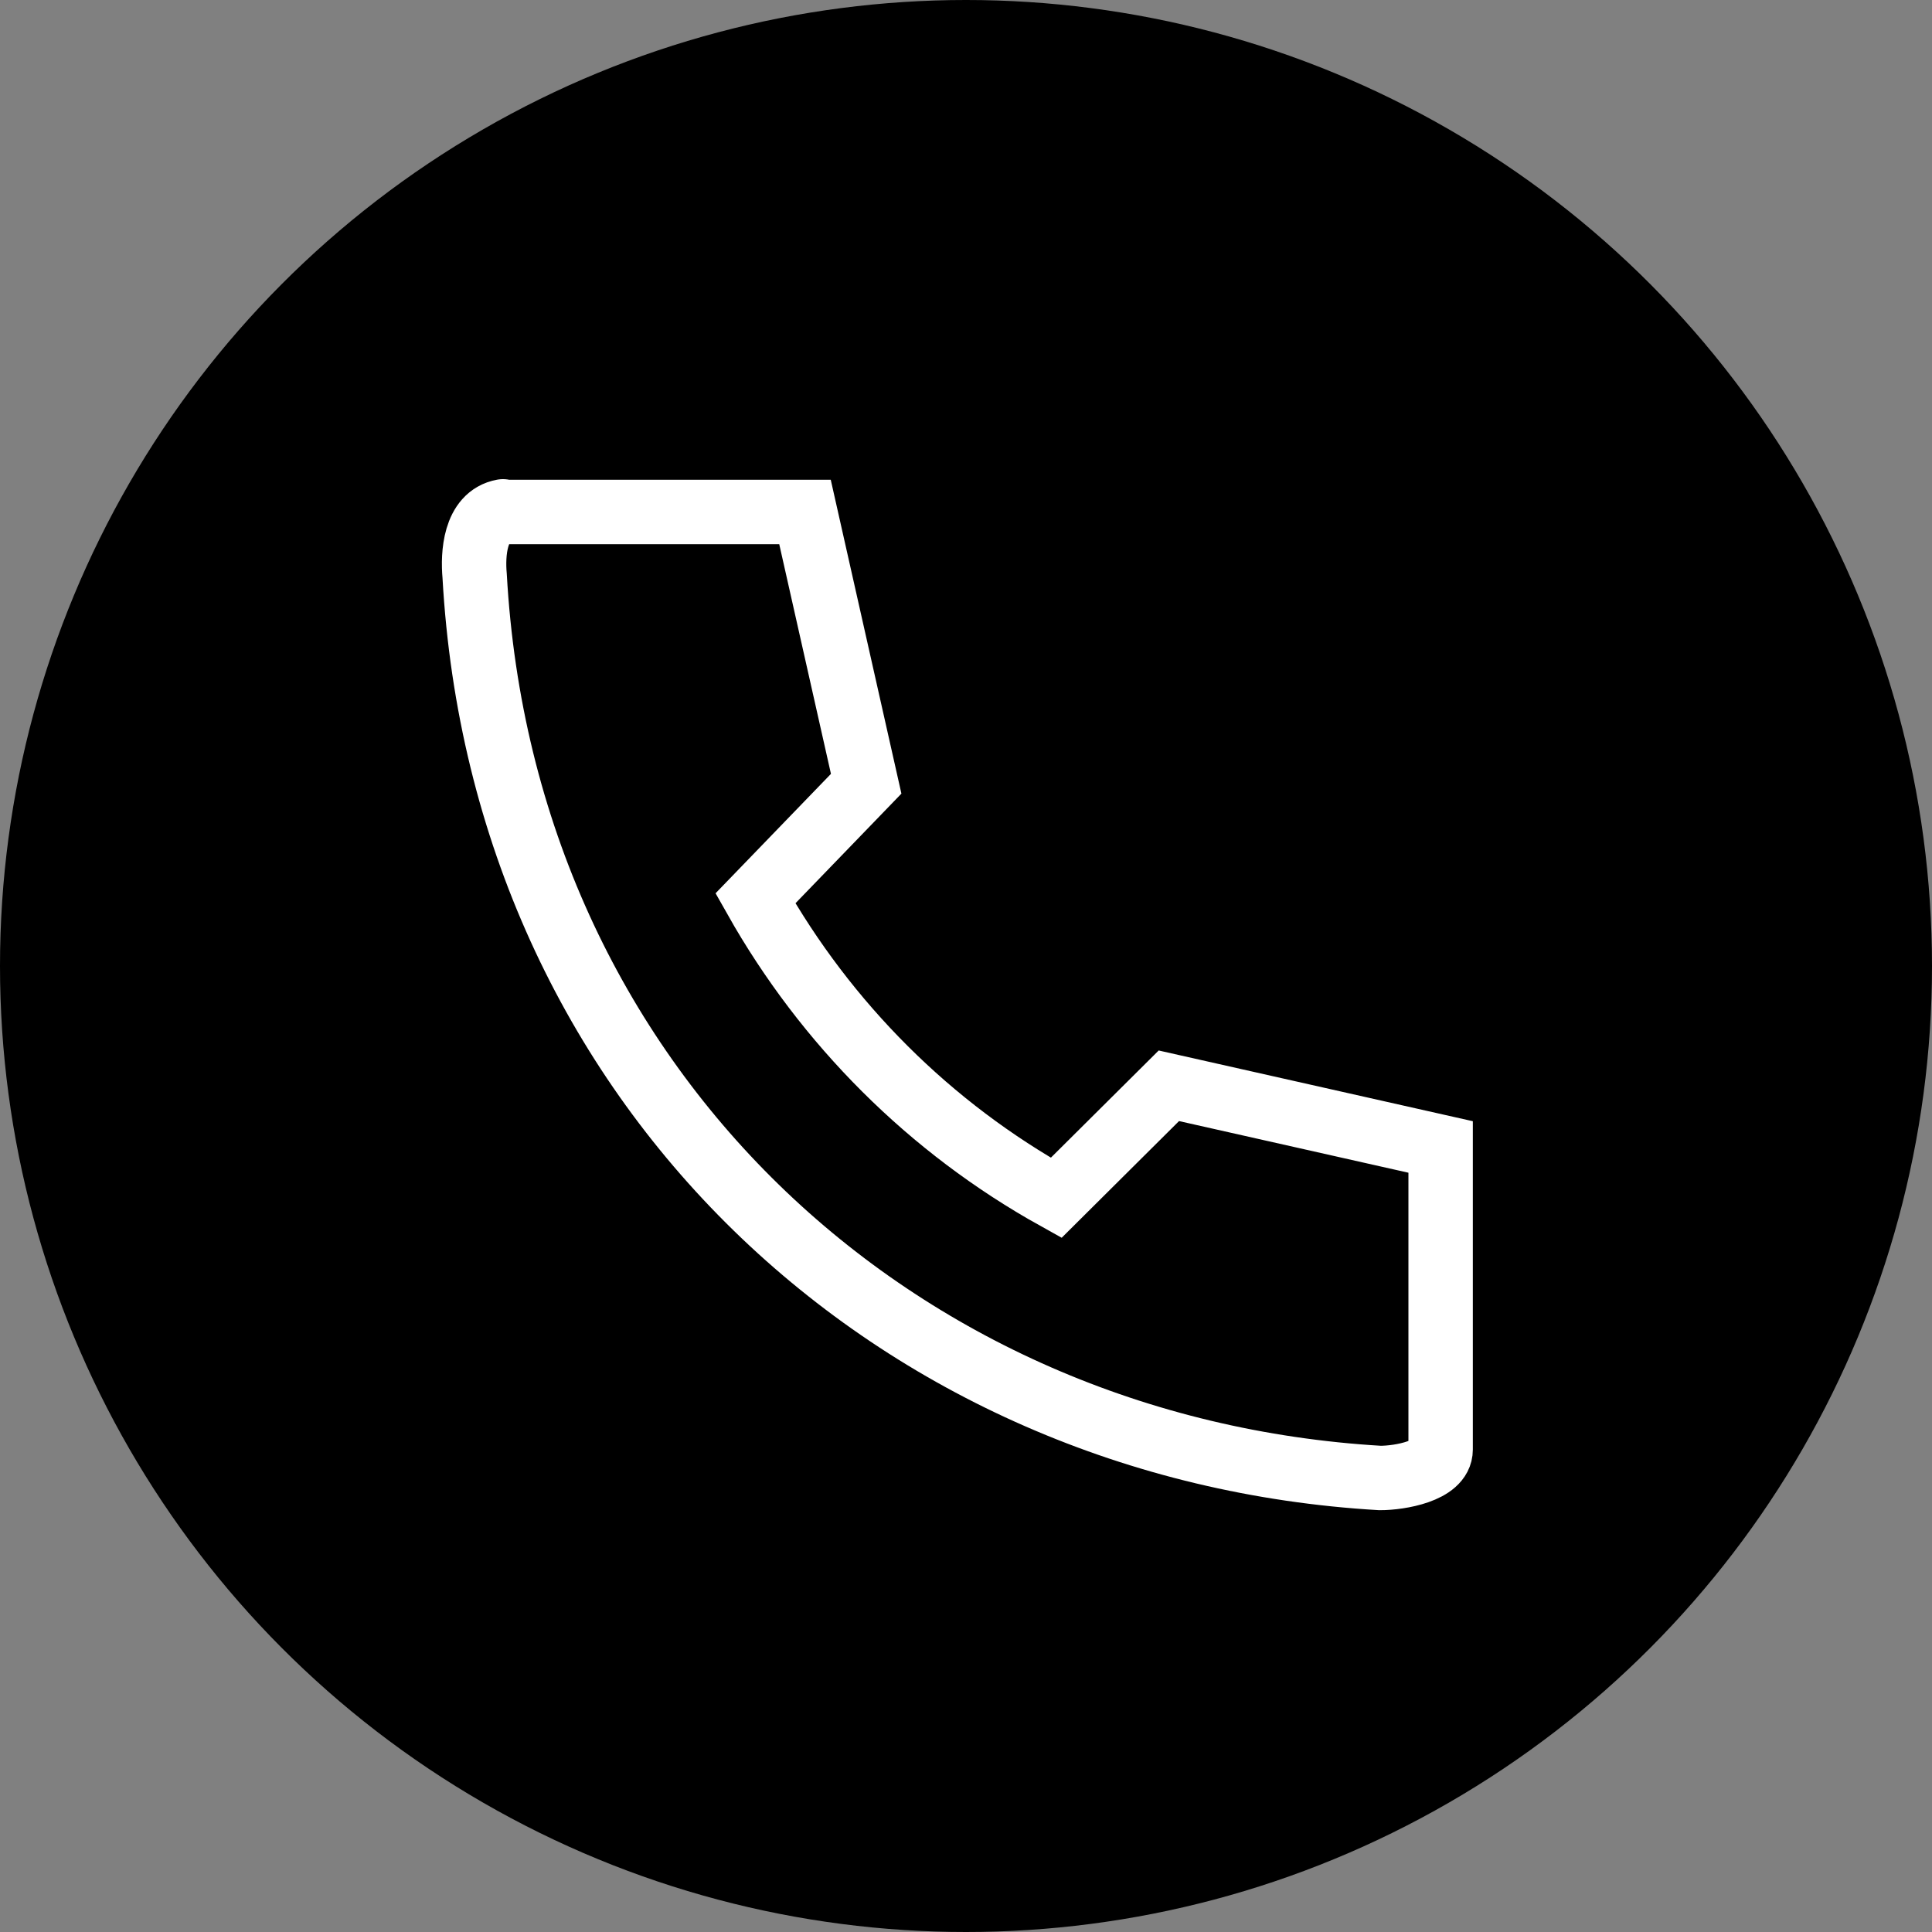
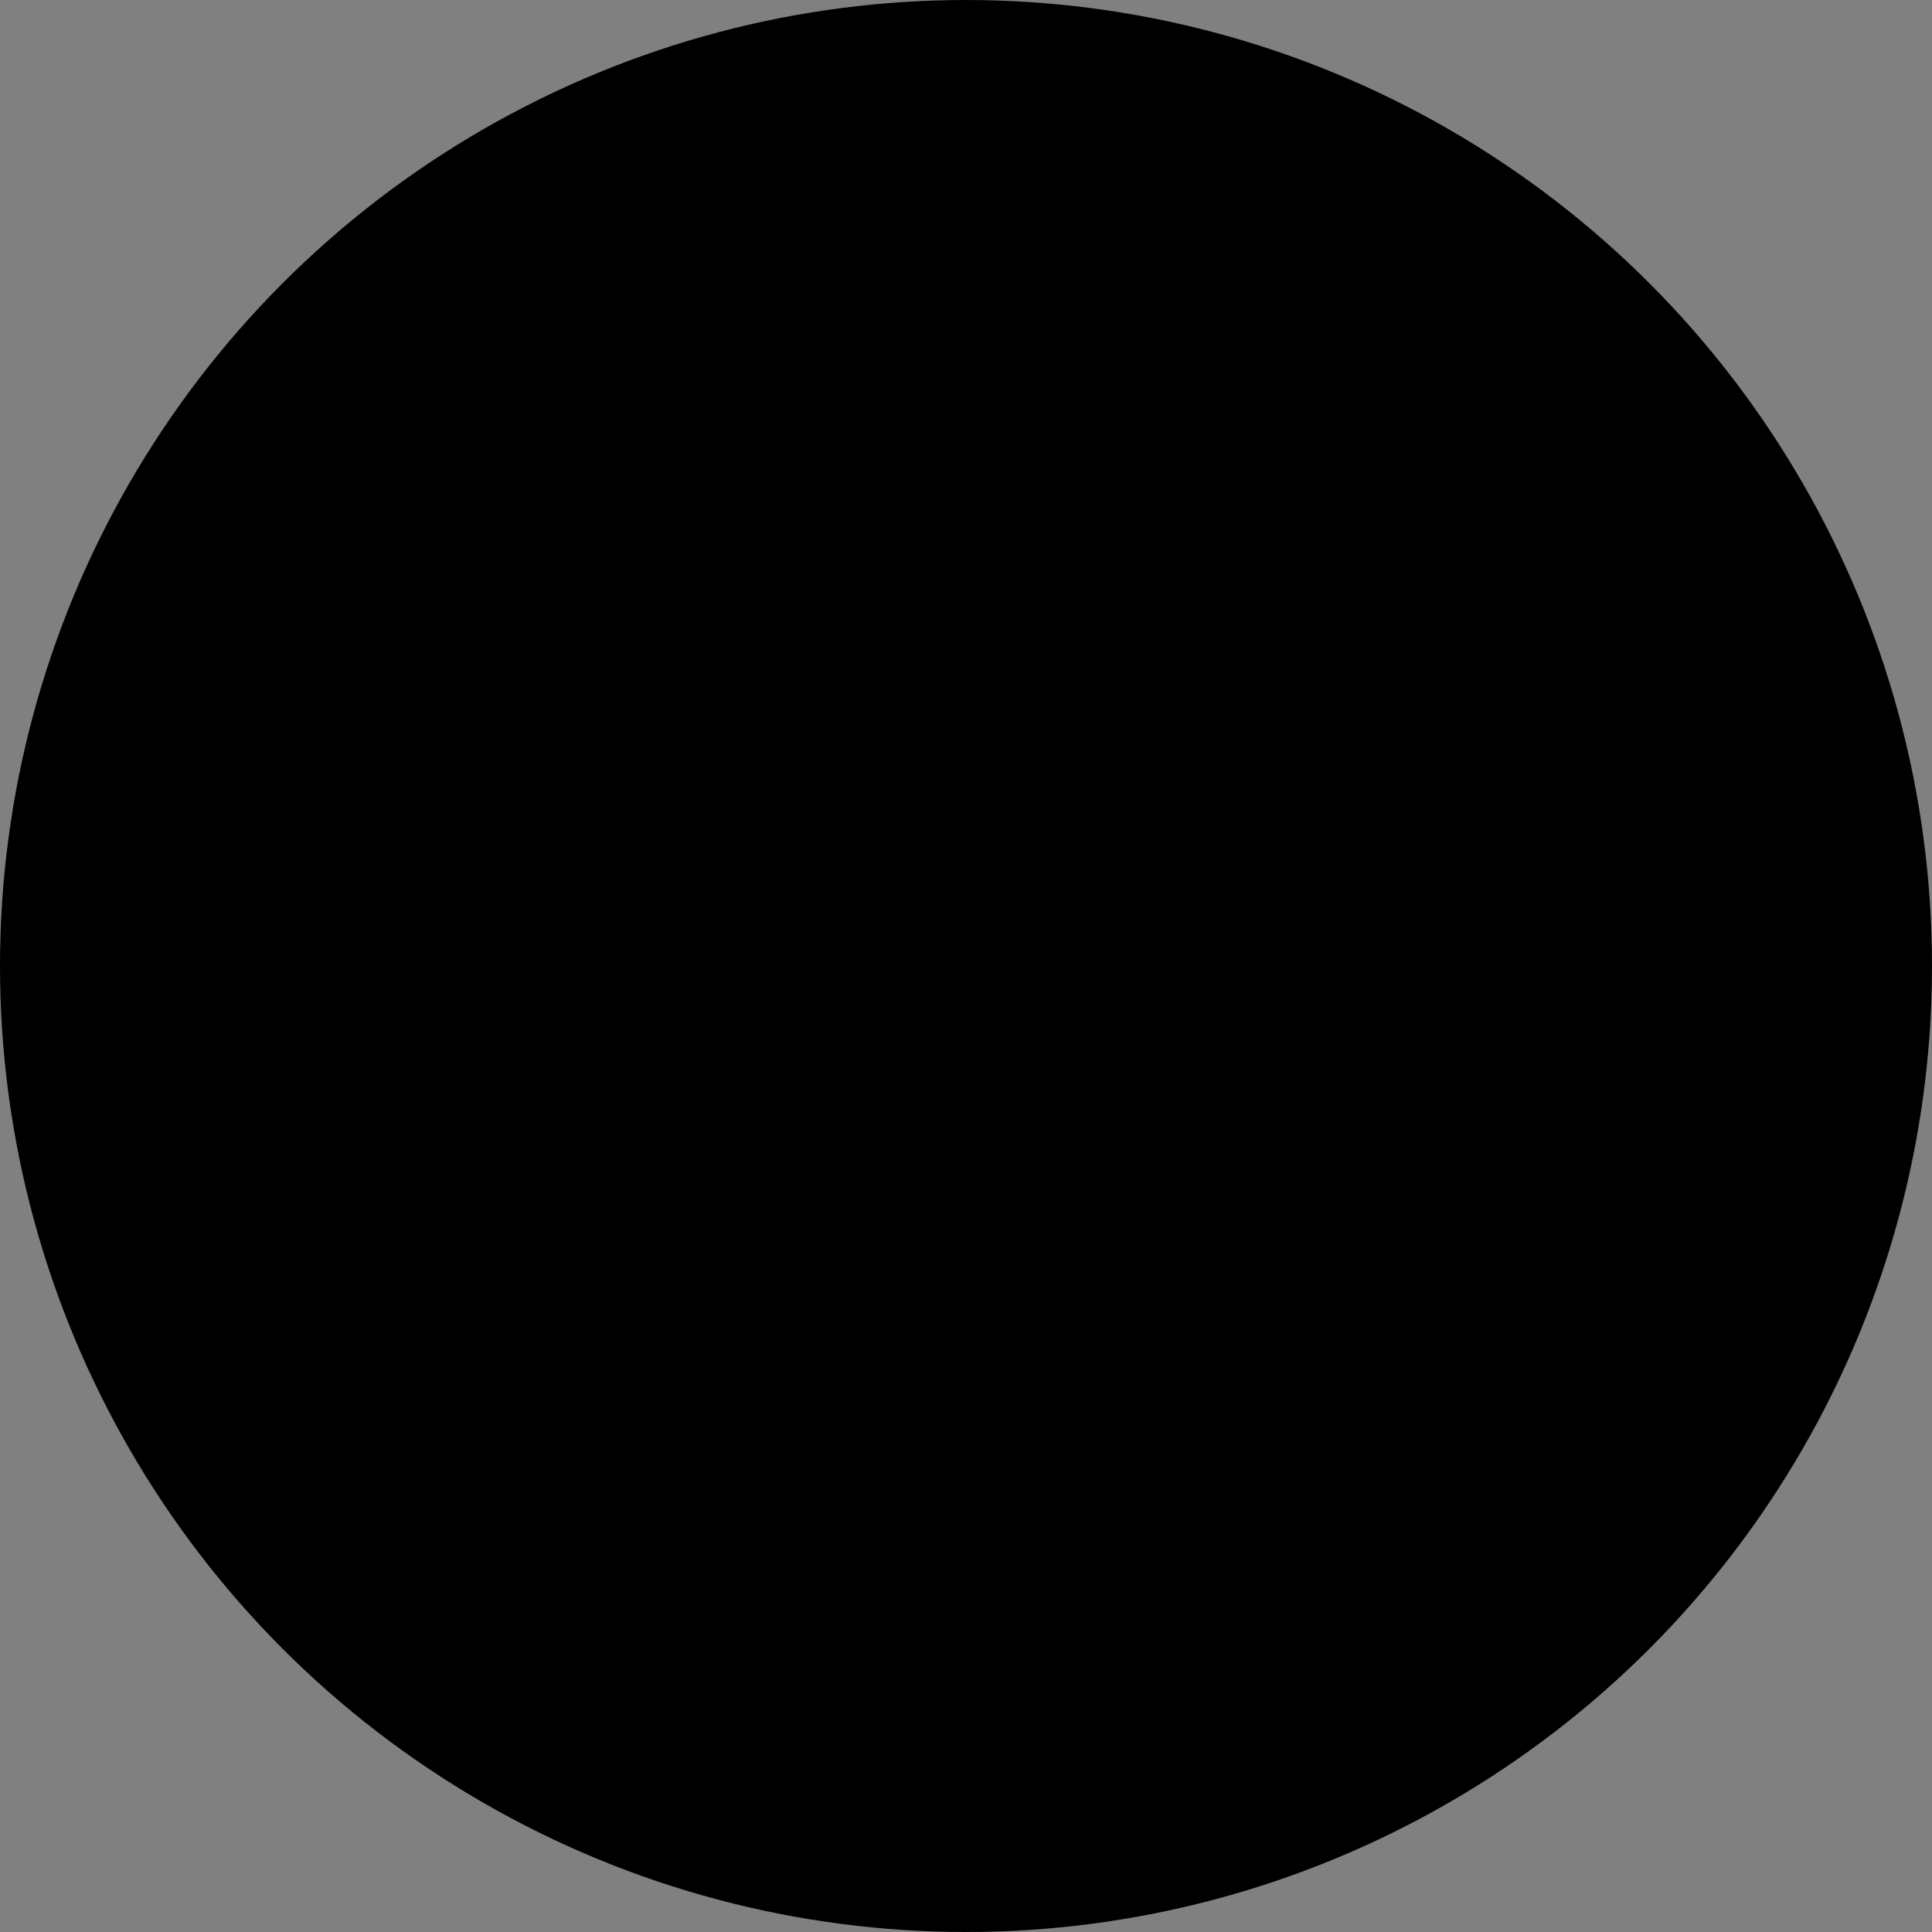
<svg xmlns="http://www.w3.org/2000/svg" id="_レイヤー_1" version="1.1" viewBox="0 0 30 30">
  <rect x="0" y="0" width="30" height="30" fill="#808080" stroke="none" />
  <defs>
    <style>
      .st0 {
        fill: none;
        stroke: #fff;
        stroke-linecap: round;
        stroke-miterlimit: 10;
      }
    </style>
  </defs>
  <circle cx="15" cy="15" r="15" />
-   <path class="st0" d="M7.8,7.95h4.7l.95,4.22-1.72,1.78h0c1.1,1.95,2.71,3.56,4.67,4.65l1.75-1.74,4.22.95v4.7c0,.33-.63.44-.94.44-7.52-.44-13.62-6.08-14.06-14.01-.03-.33,0-.92.44-1" />
</svg>